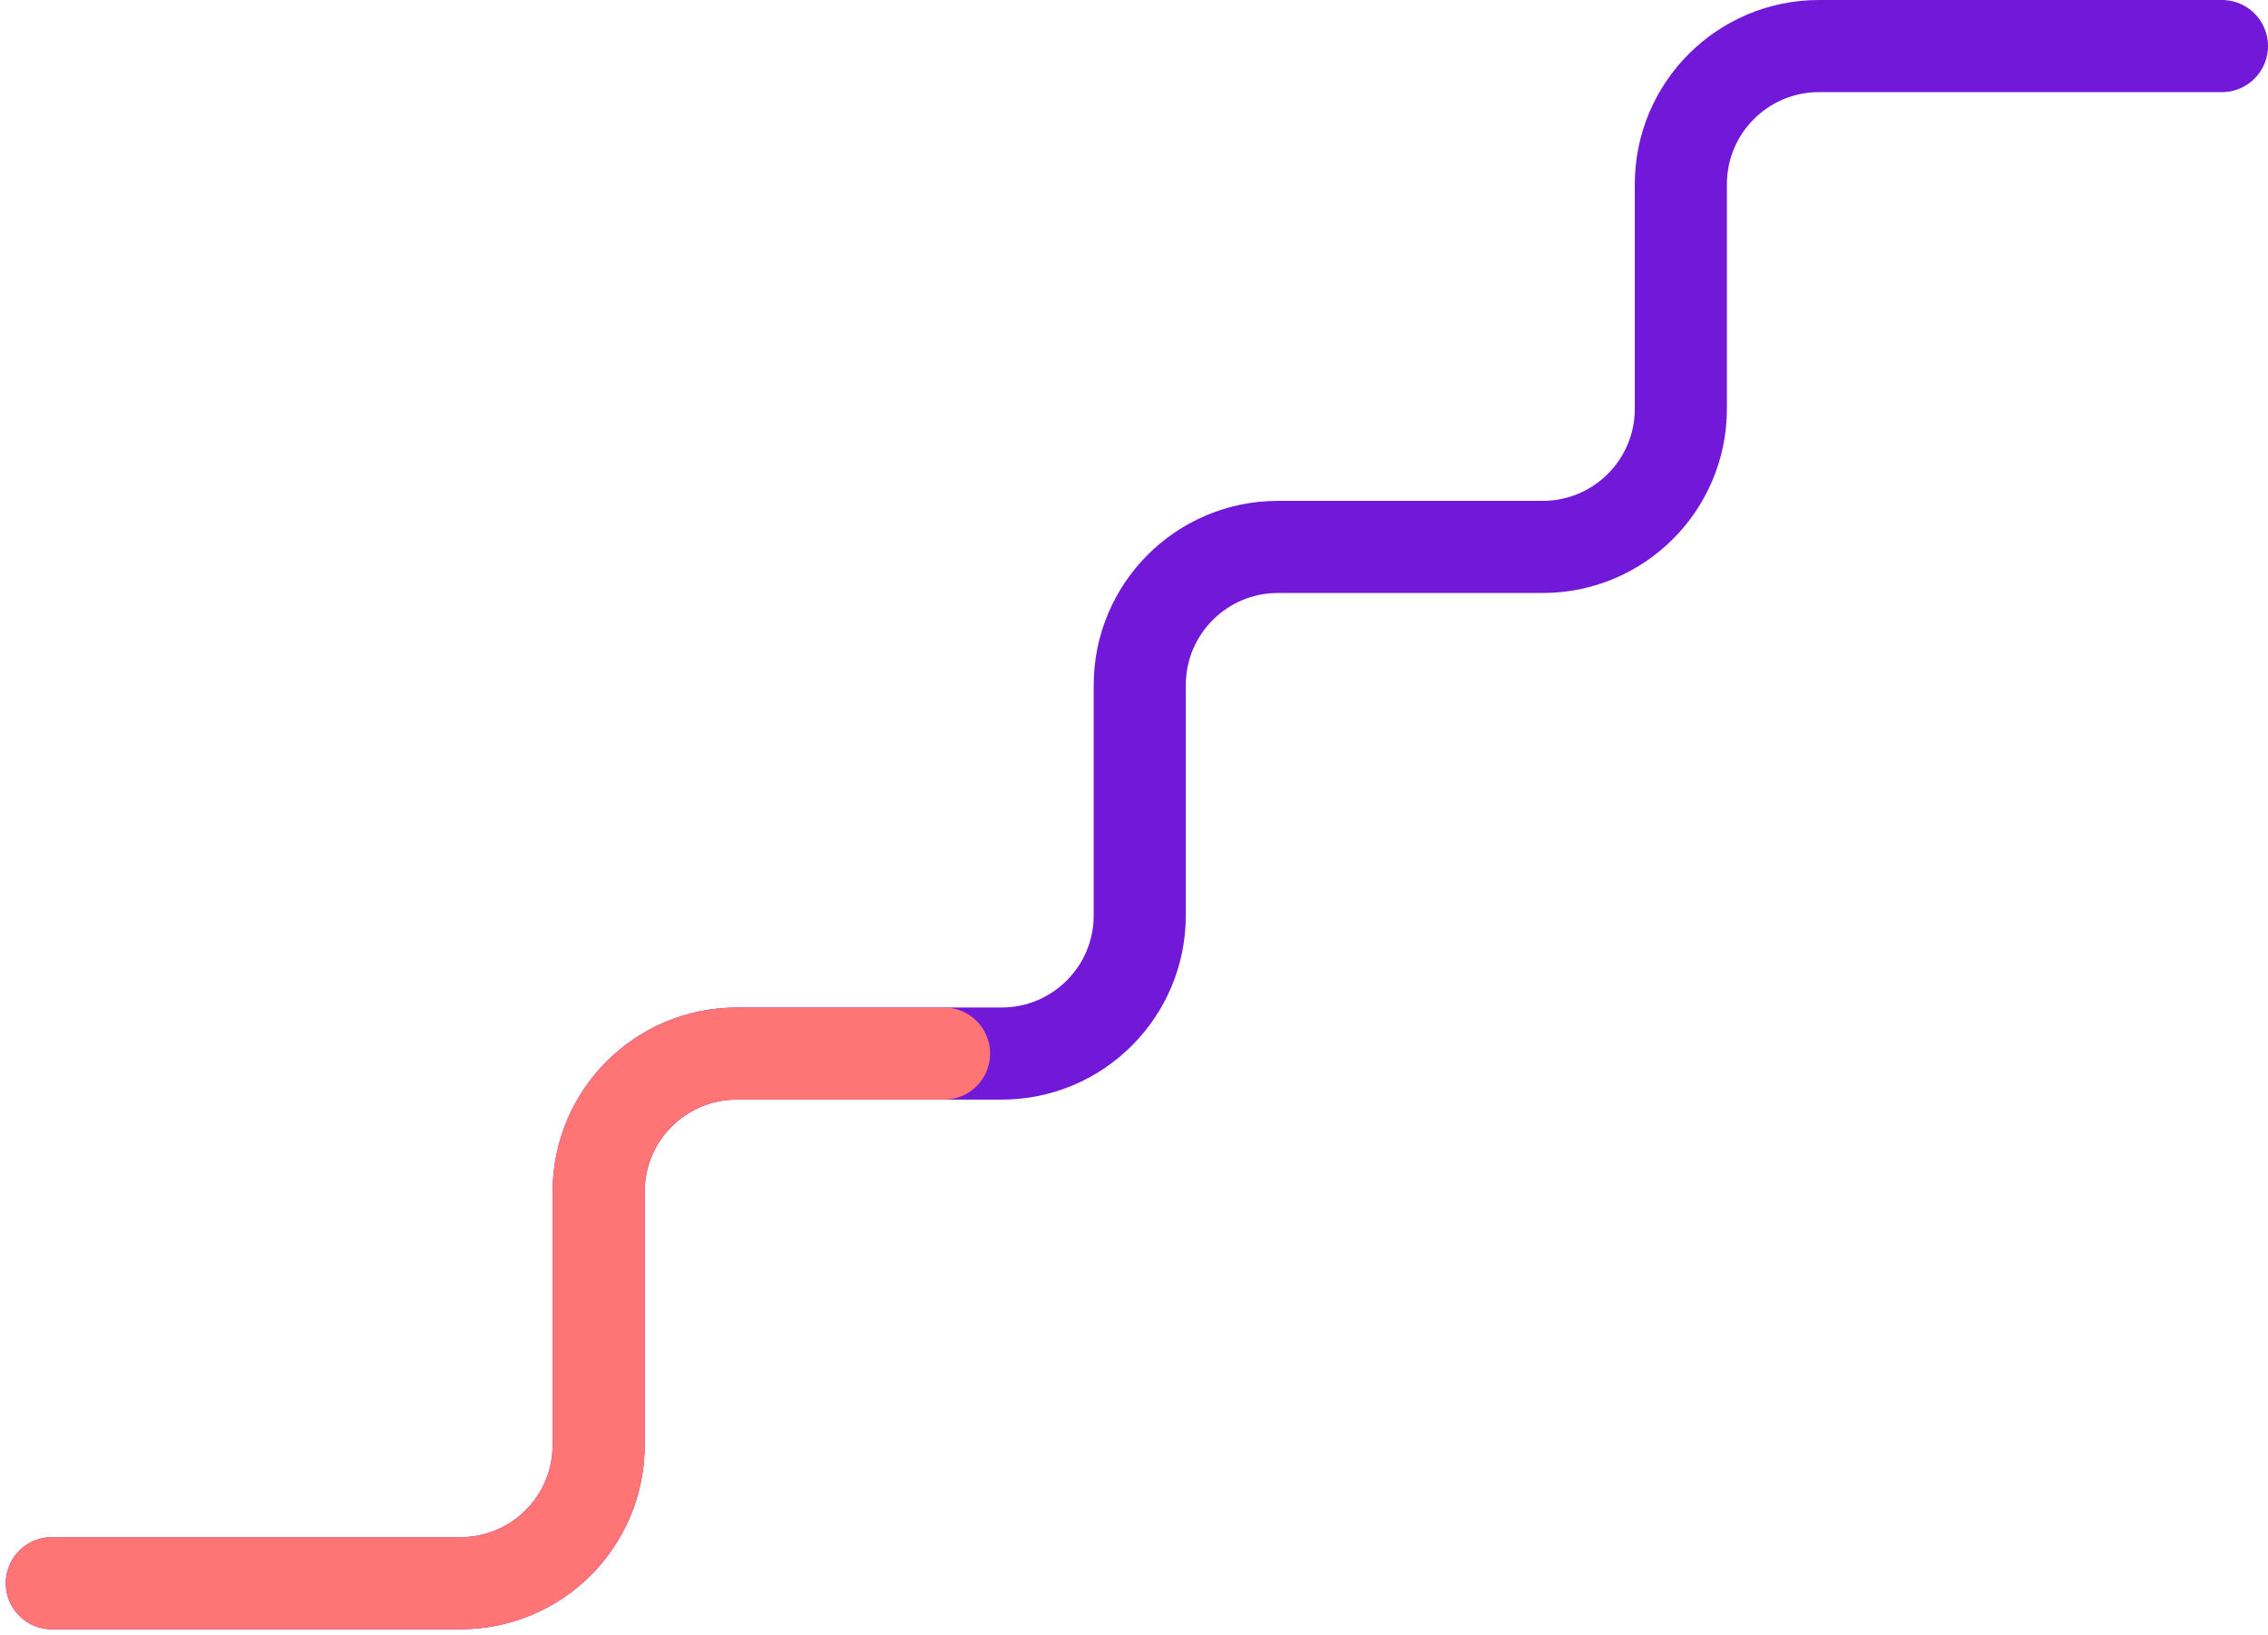
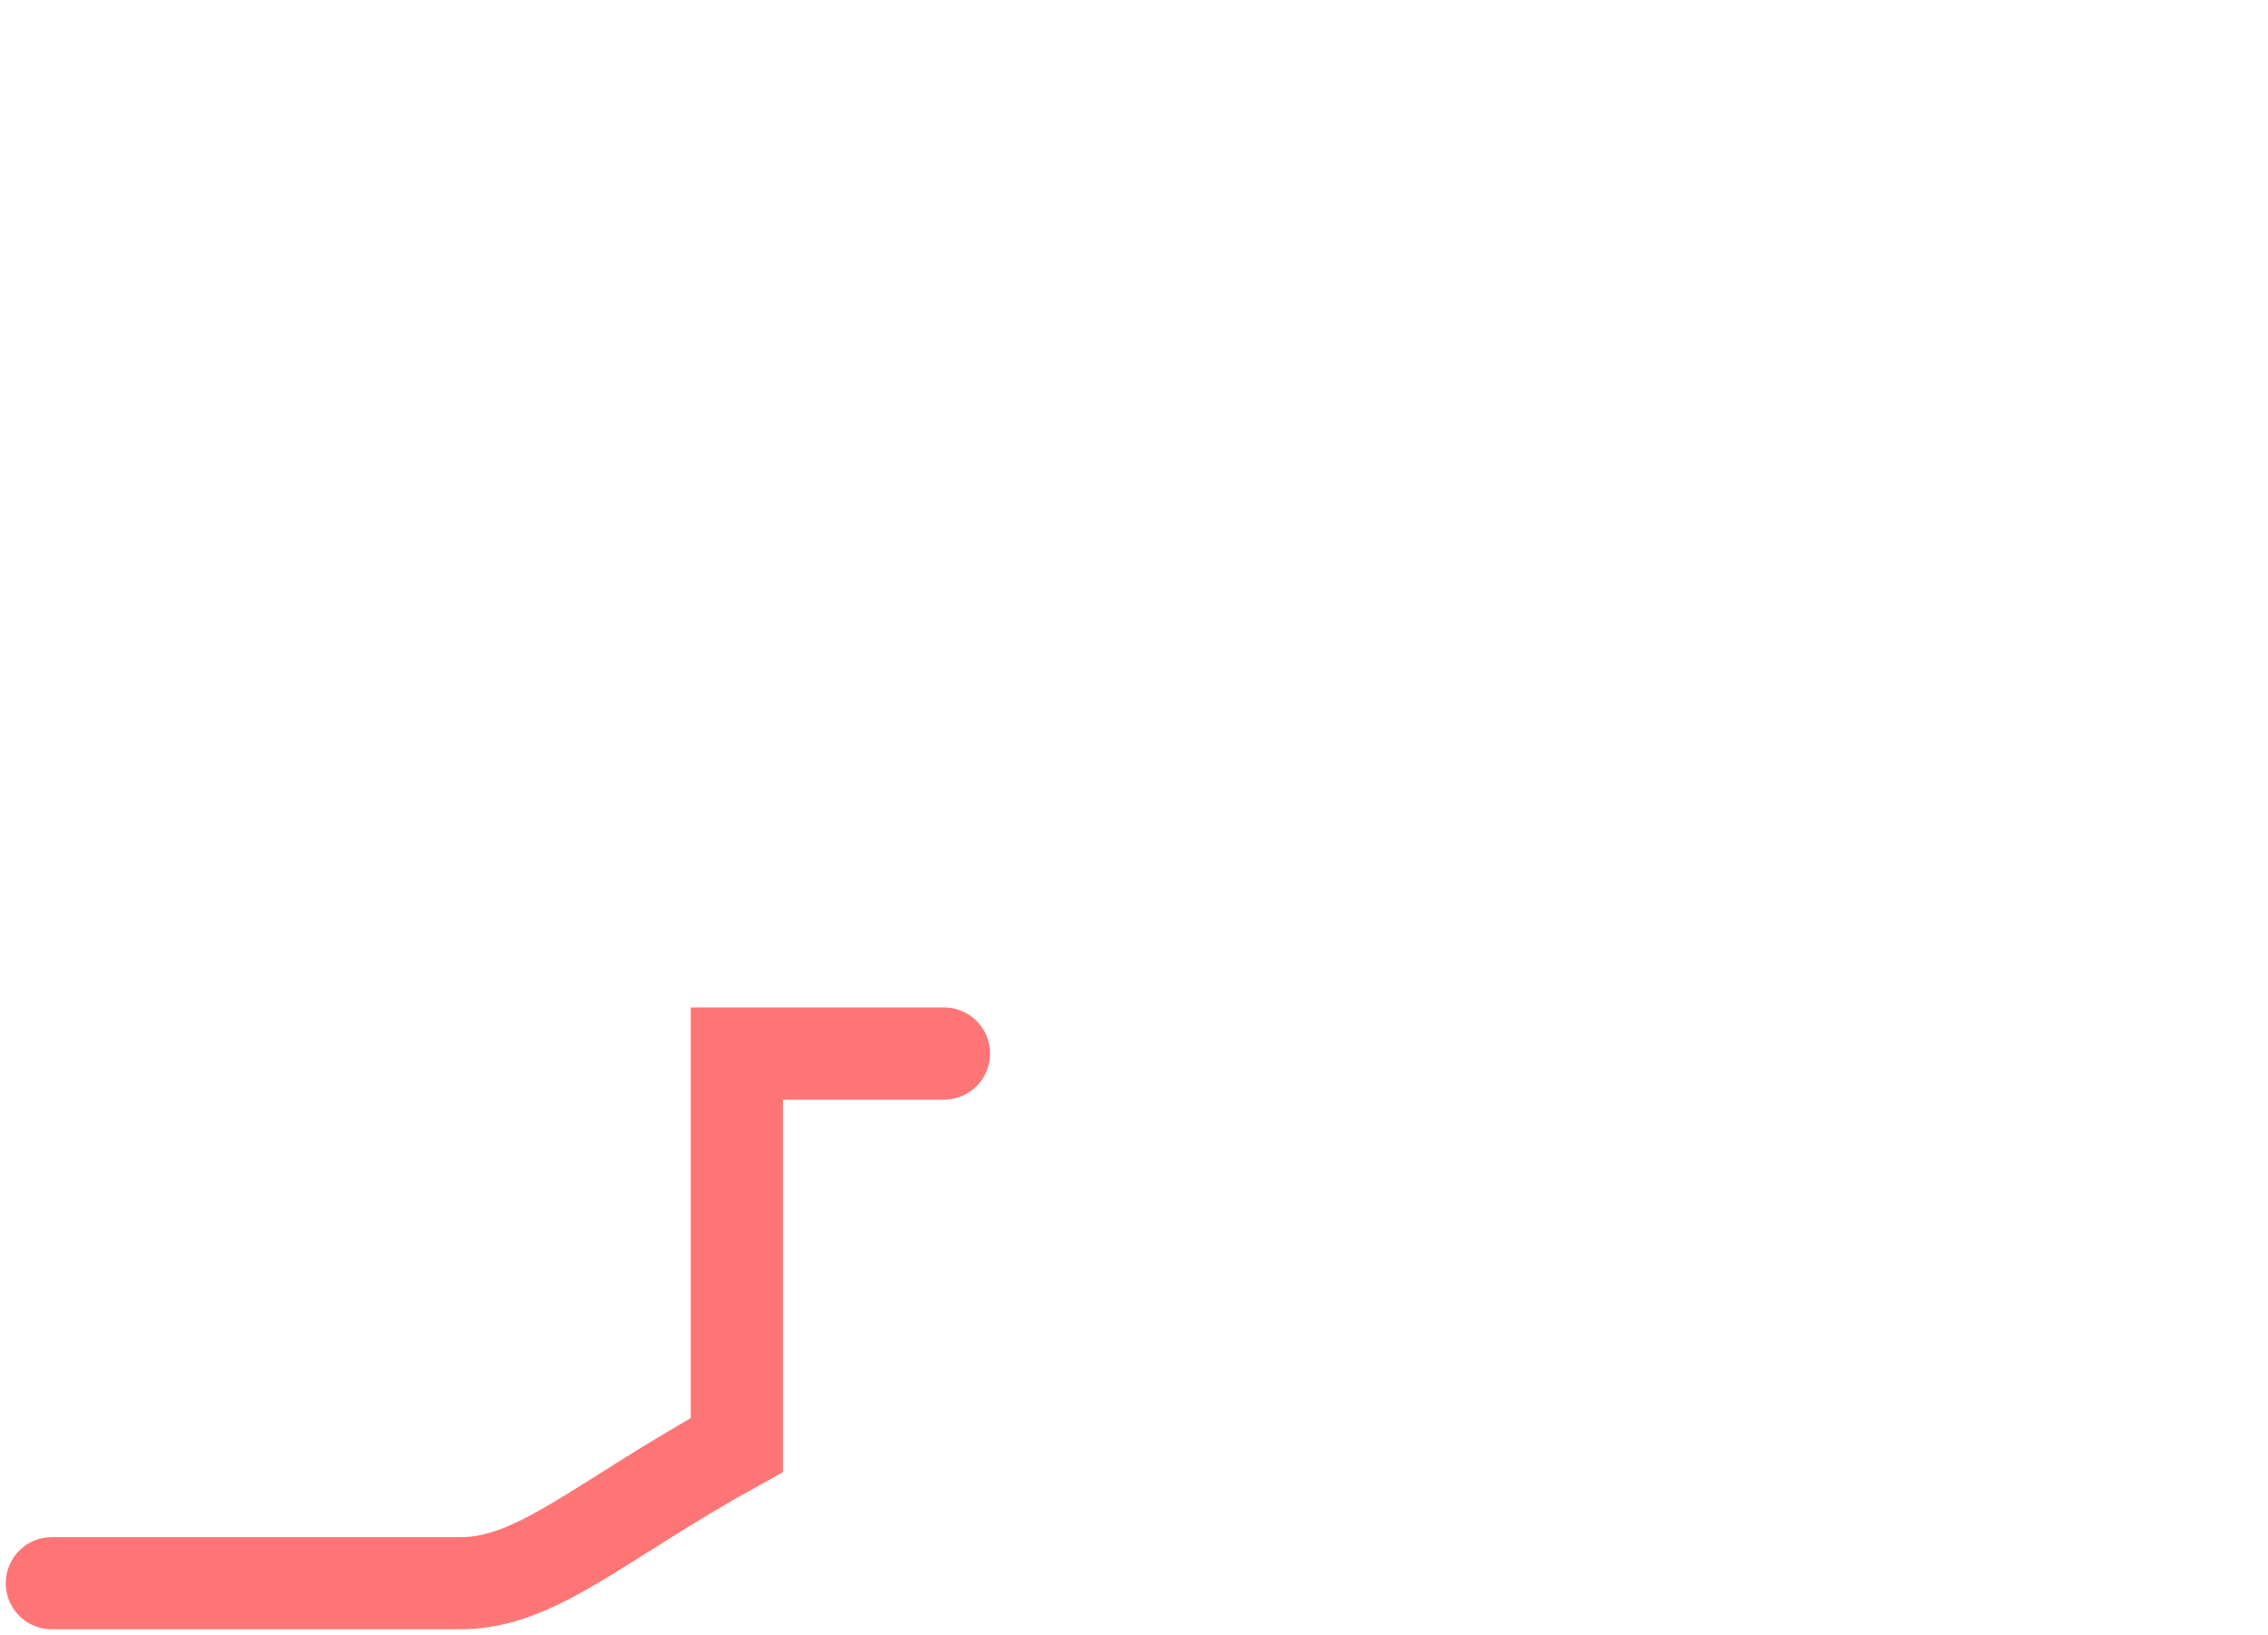
<svg xmlns="http://www.w3.org/2000/svg" viewBox="0 0 197 142" fill="none">
-   <path d="M193 4L158 4C151.373 4 146 9.373 146 16V35.5C146 42.127 140.627 47.5 134 47.5H111C104.373 47.5 99 52.873 99 59.5V79.5C99 86.127 93.627 91.5 87 91.5H64C57.373 91.5 52 96.873 52 103.5V125.5C52 132.127 46.627 137.5 40 137.5H4.5" stroke="#7218D8" stroke-width="8" stroke-linecap="round" />
-   <path d="M82 91.5H64C57.373 91.5 52 96.873 52 103.5V125.5C52 132.127 46.627 137.5 40 137.5H4.5" stroke="#FF7575" stroke-width="8" stroke-linecap="round" />
+   <path d="M82 91.5H64V125.5C52 132.127 46.627 137.5 40 137.5H4.5" stroke="#FF7575" stroke-width="8" stroke-linecap="round" />
</svg>